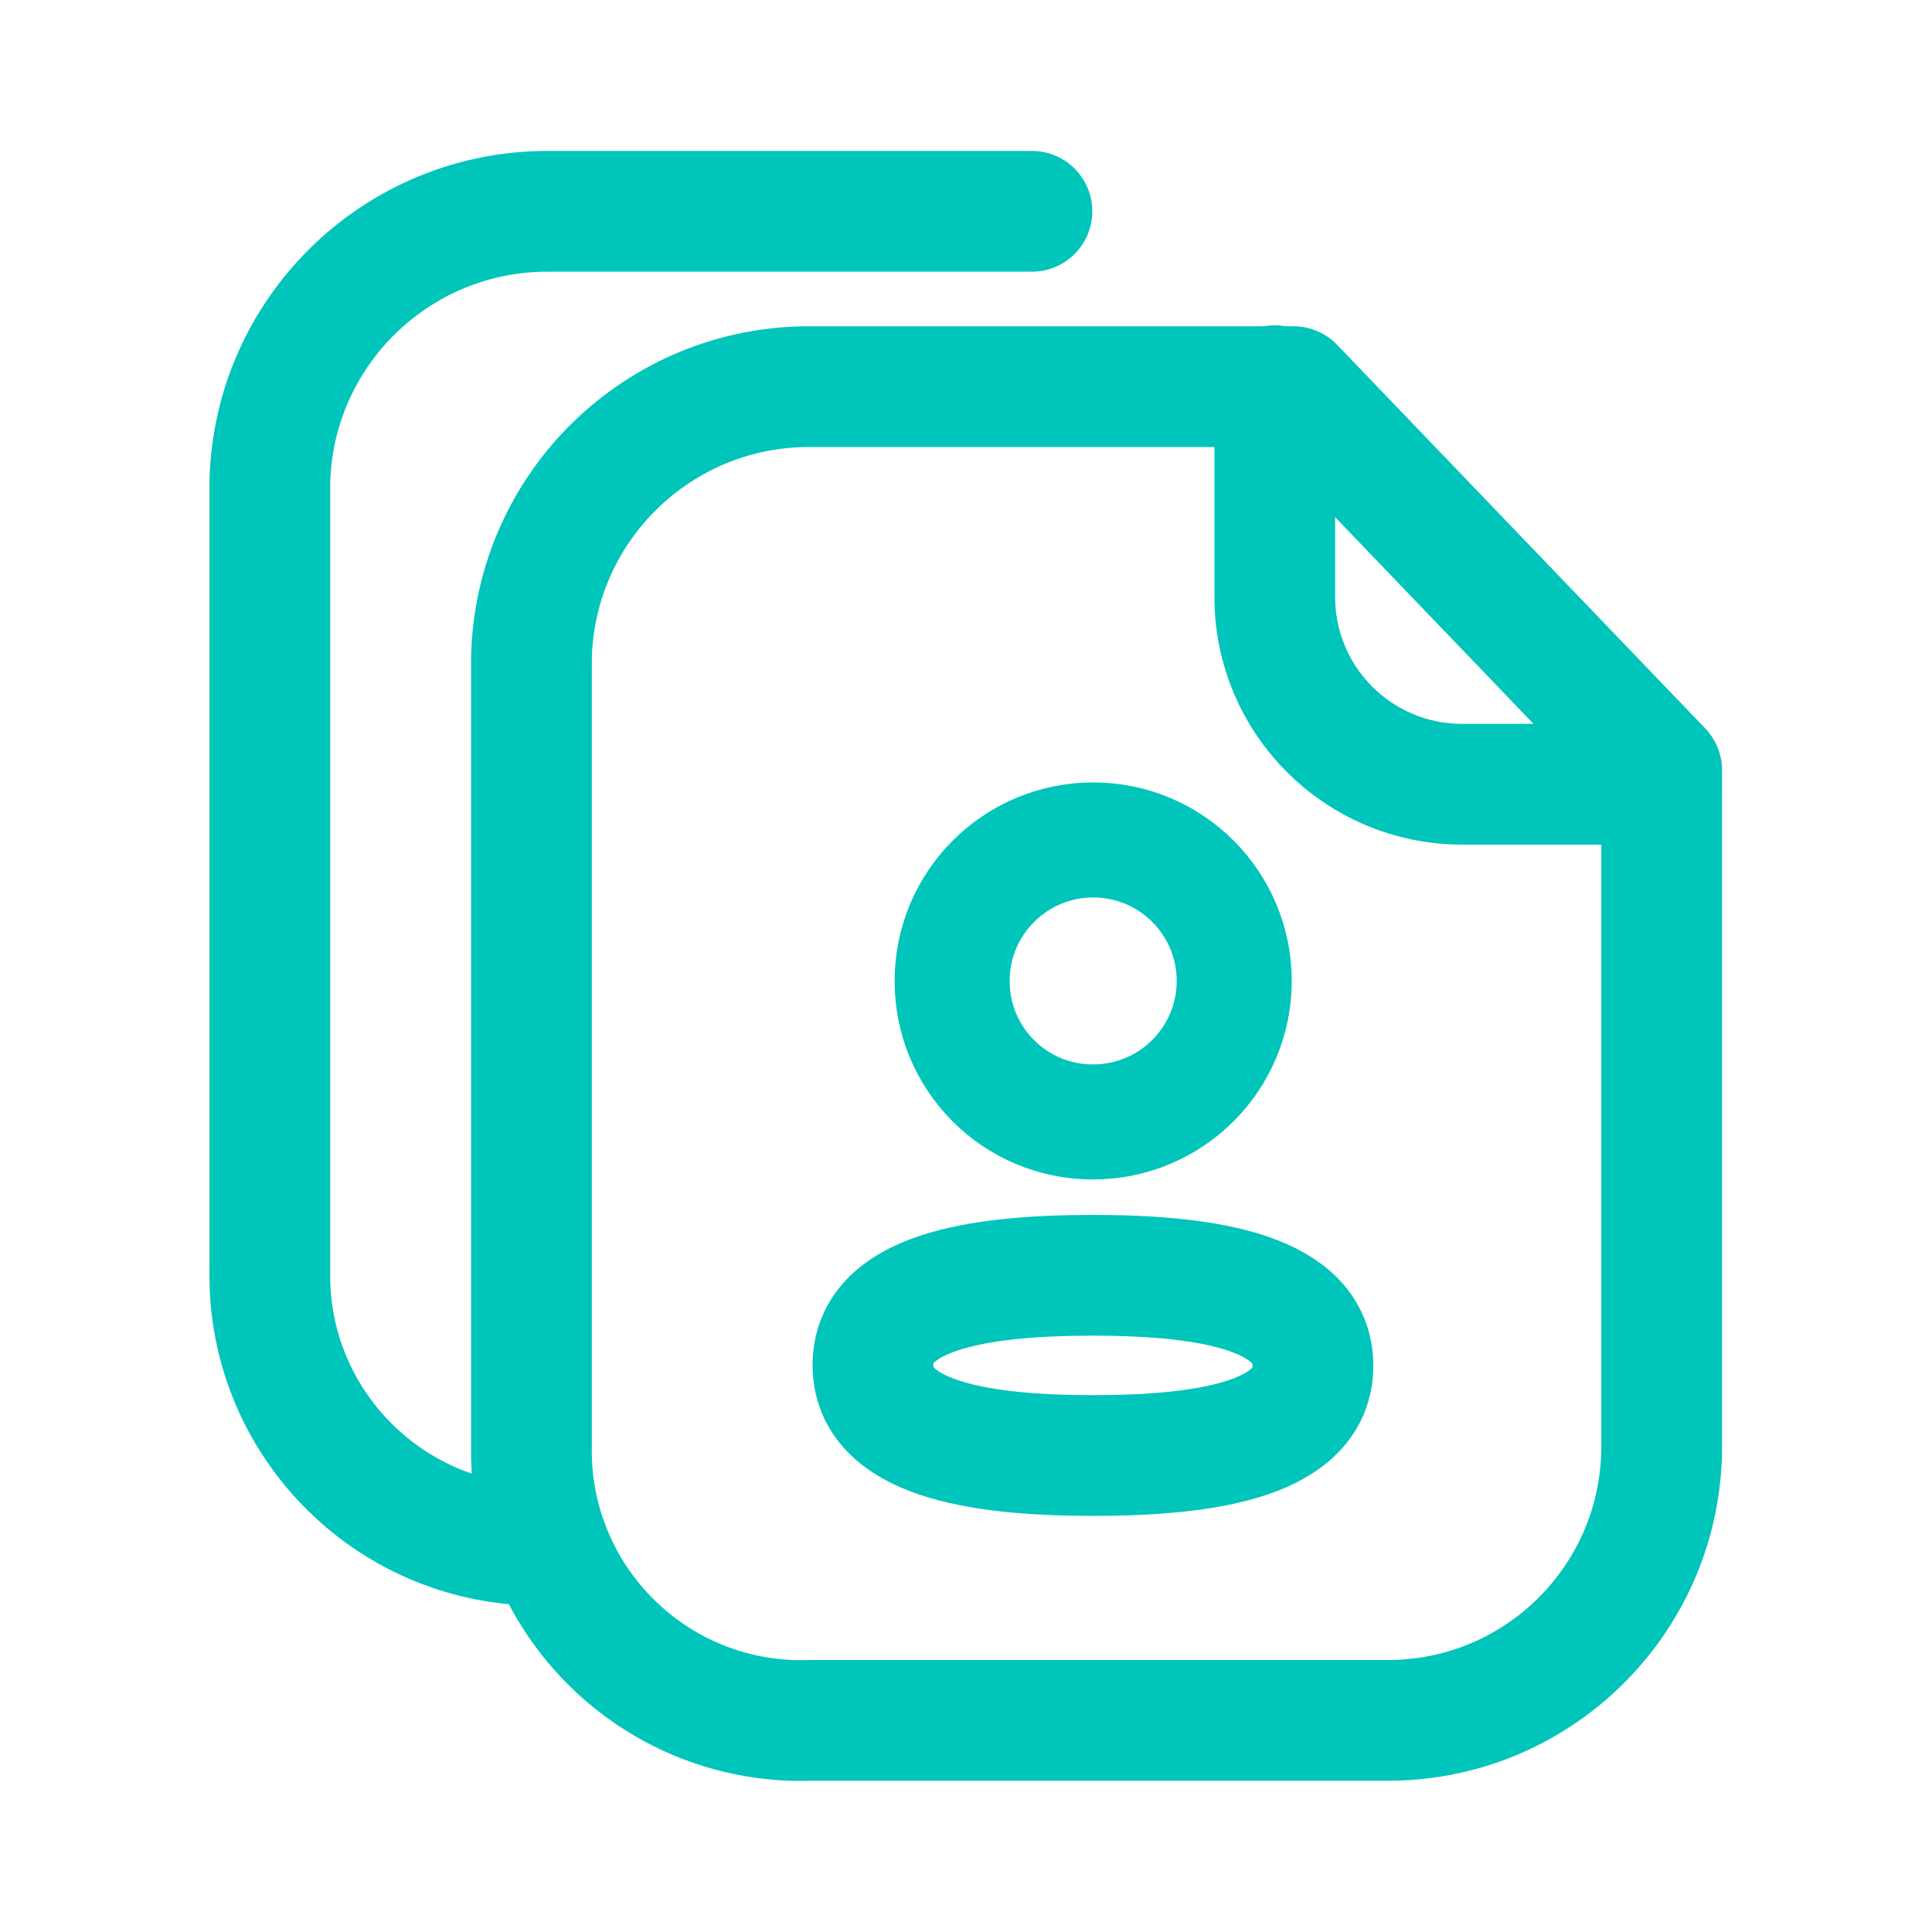
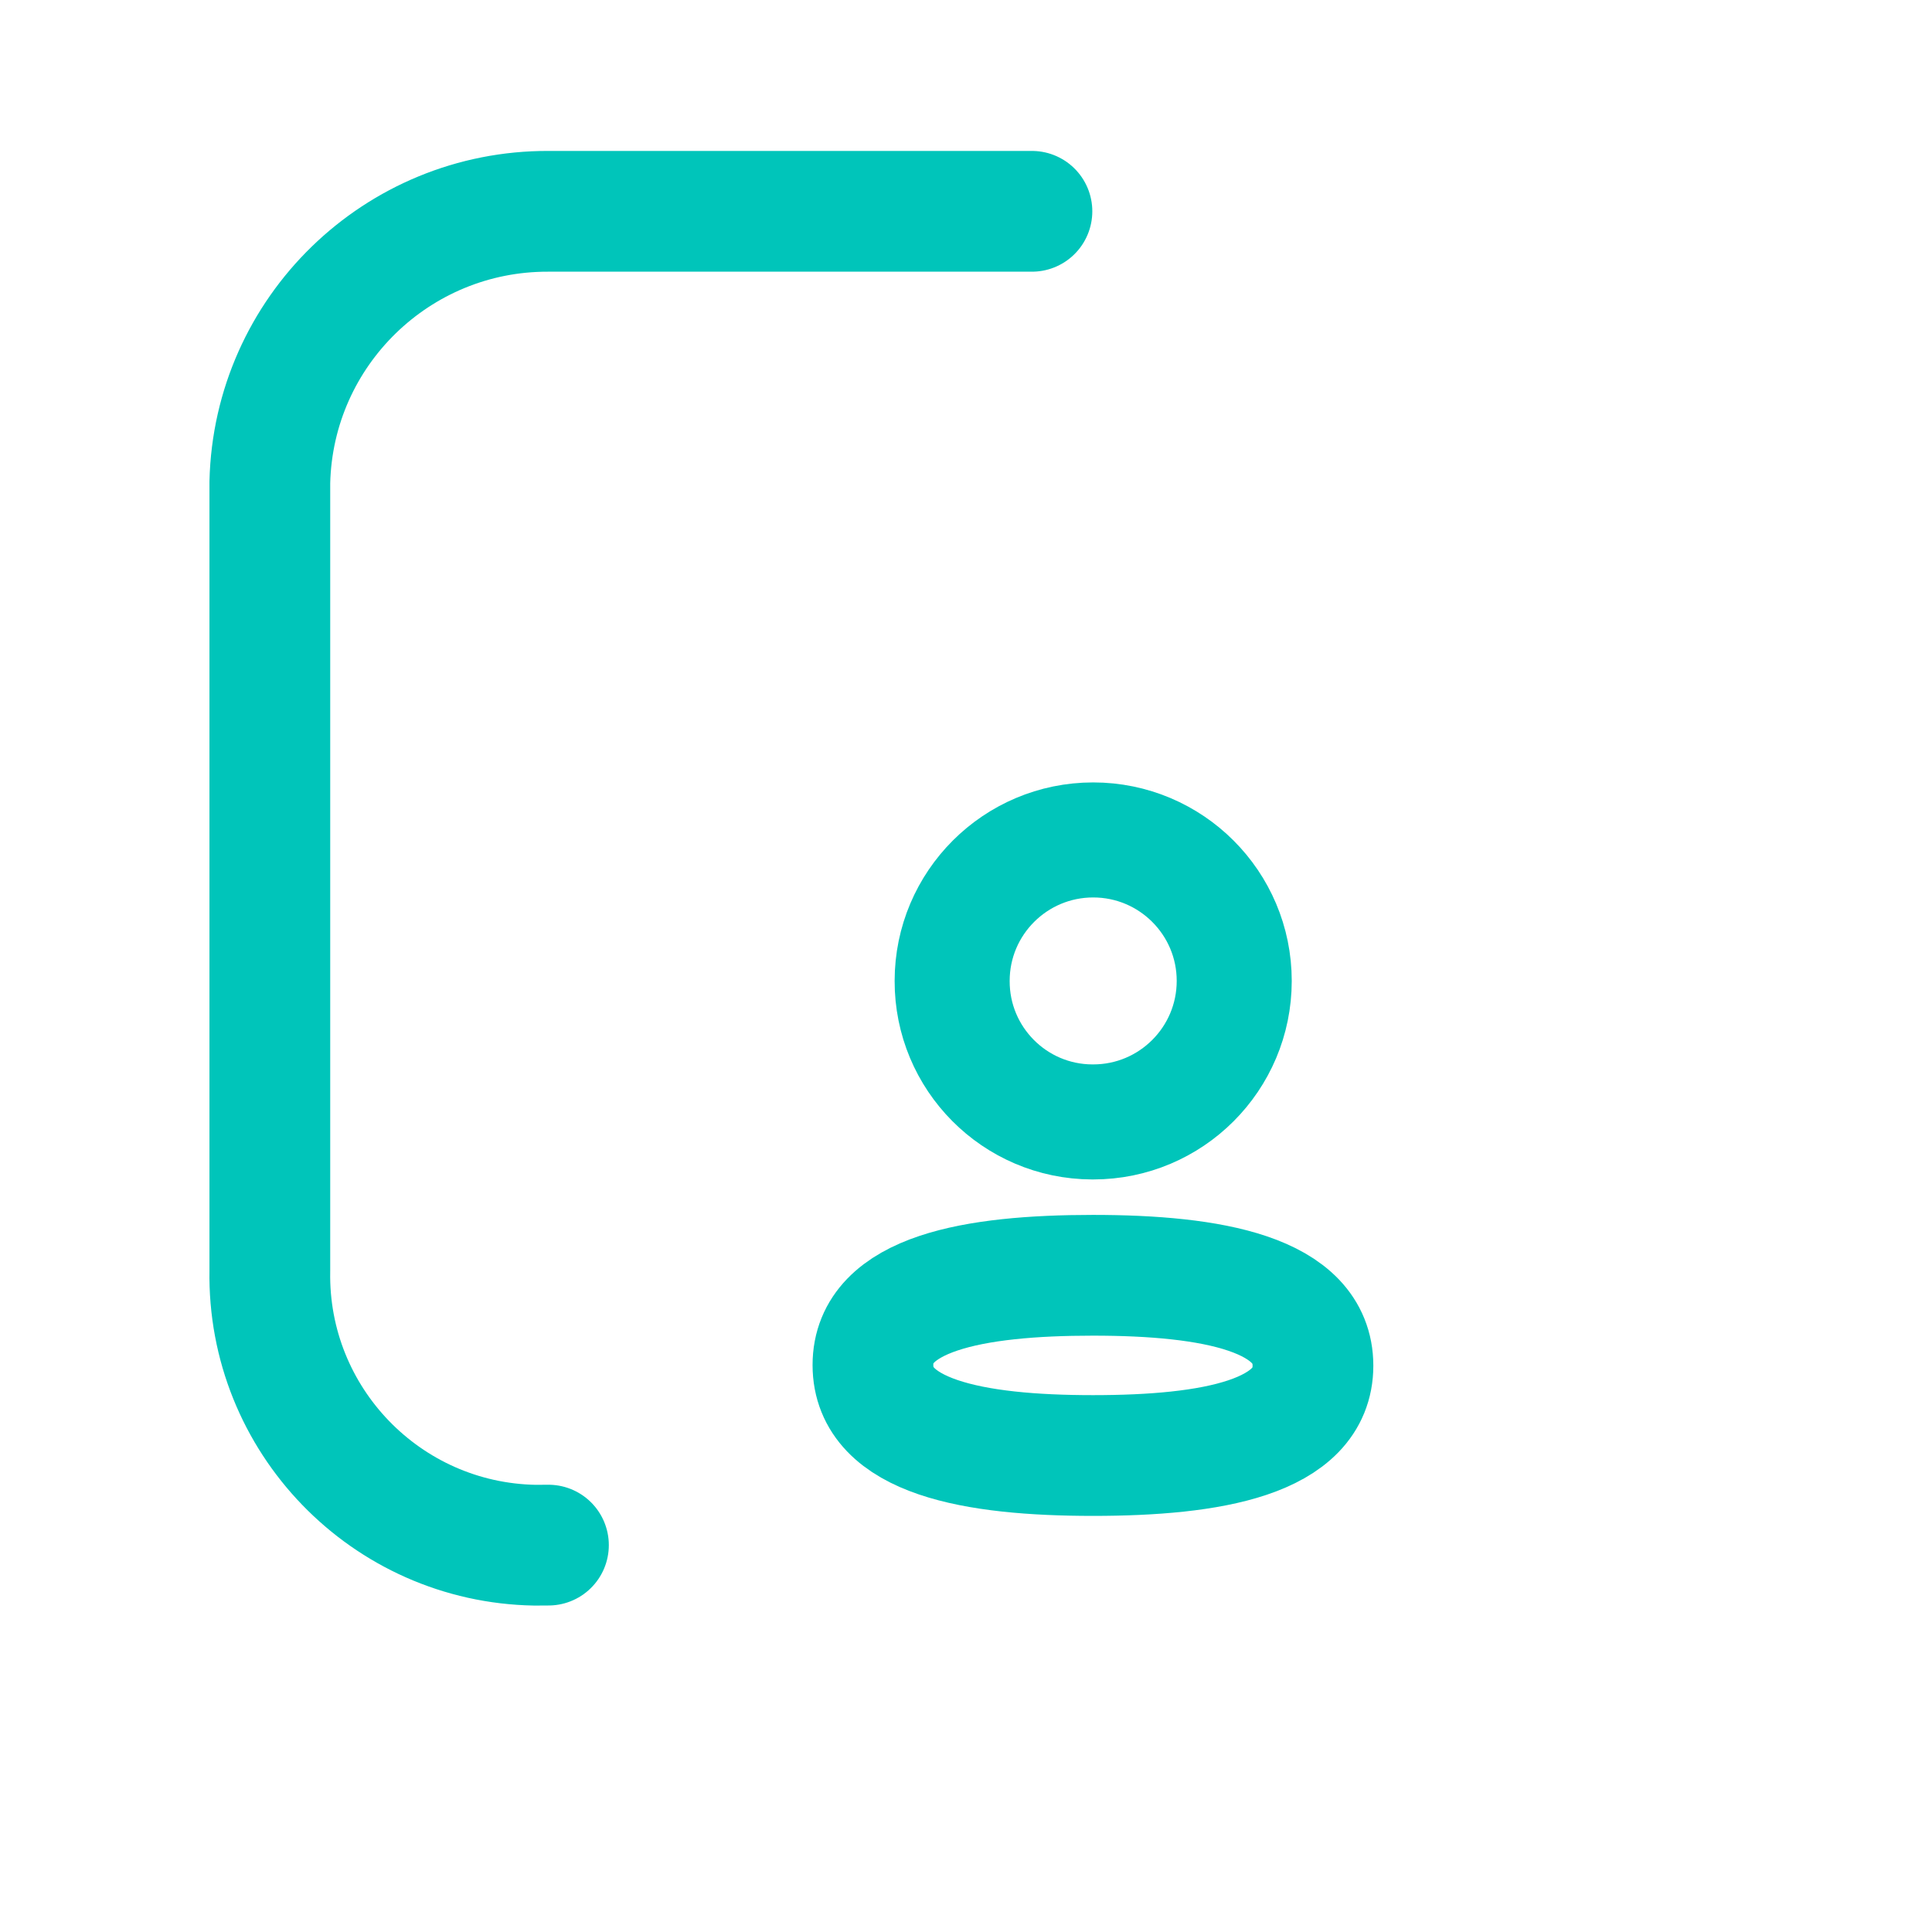
<svg xmlns="http://www.w3.org/2000/svg" width="24" height="24" viewBox="0 0 24 24" fill="none">
-   <path fill-rule="evenodd" clip-rule="evenodd" d="M16.069 4.803H10.063C8.186 4.796 6.646 6.291 6.602 8.169V17.963C6.57 19.814 8.045 21.341 9.896 21.373C9.951 21.373 10.007 21.373 10.063 21.371H17.275C19.143 21.352 20.645 19.831 20.642 17.963V9.568L16.069 4.803Z" stroke="#00C5BA" stroke-width="1.5" stroke-linecap="round" stroke-linejoin="round" />
  <path d="M12.819 2.625H6.813C4.936 2.618 3.396 4.114 3.352 5.991V15.786C3.32 17.636 4.795 19.163 6.646 19.195C6.701 19.195 6.757 19.195 6.813 19.194" stroke="#00C5BA" stroke-width="1.5" stroke-linecap="round" stroke-linejoin="round" />
-   <path d="M15.836 4.791V7.417C15.836 8.699 16.873 9.738 18.155 9.742H20.641" stroke="#00C5BA" stroke-width="1.5" stroke-linecap="round" stroke-linejoin="round" />
  <path fill-rule="evenodd" clip-rule="evenodd" d="M13.577 15.842C12.103 15.842 10.844 16.065 10.844 16.957C10.844 17.85 12.095 18.081 13.577 18.081C15.051 18.081 16.31 17.858 16.31 16.965C16.31 16.073 15.059 15.842 13.577 15.842Z" stroke="#00C5BA" stroke-width="1.5" stroke-linecap="round" stroke-linejoin="round" />
  <path fill-rule="evenodd" clip-rule="evenodd" d="M13.58 13.937C14.547 13.937 15.332 13.153 15.332 12.185C15.332 11.218 14.547 10.434 13.58 10.434C12.613 10.434 11.828 11.218 11.828 12.185C11.825 13.149 12.604 13.934 13.568 13.937H13.58Z" stroke="#00C5BA" stroke-width="1.429" stroke-linecap="round" stroke-linejoin="round" />
</svg>